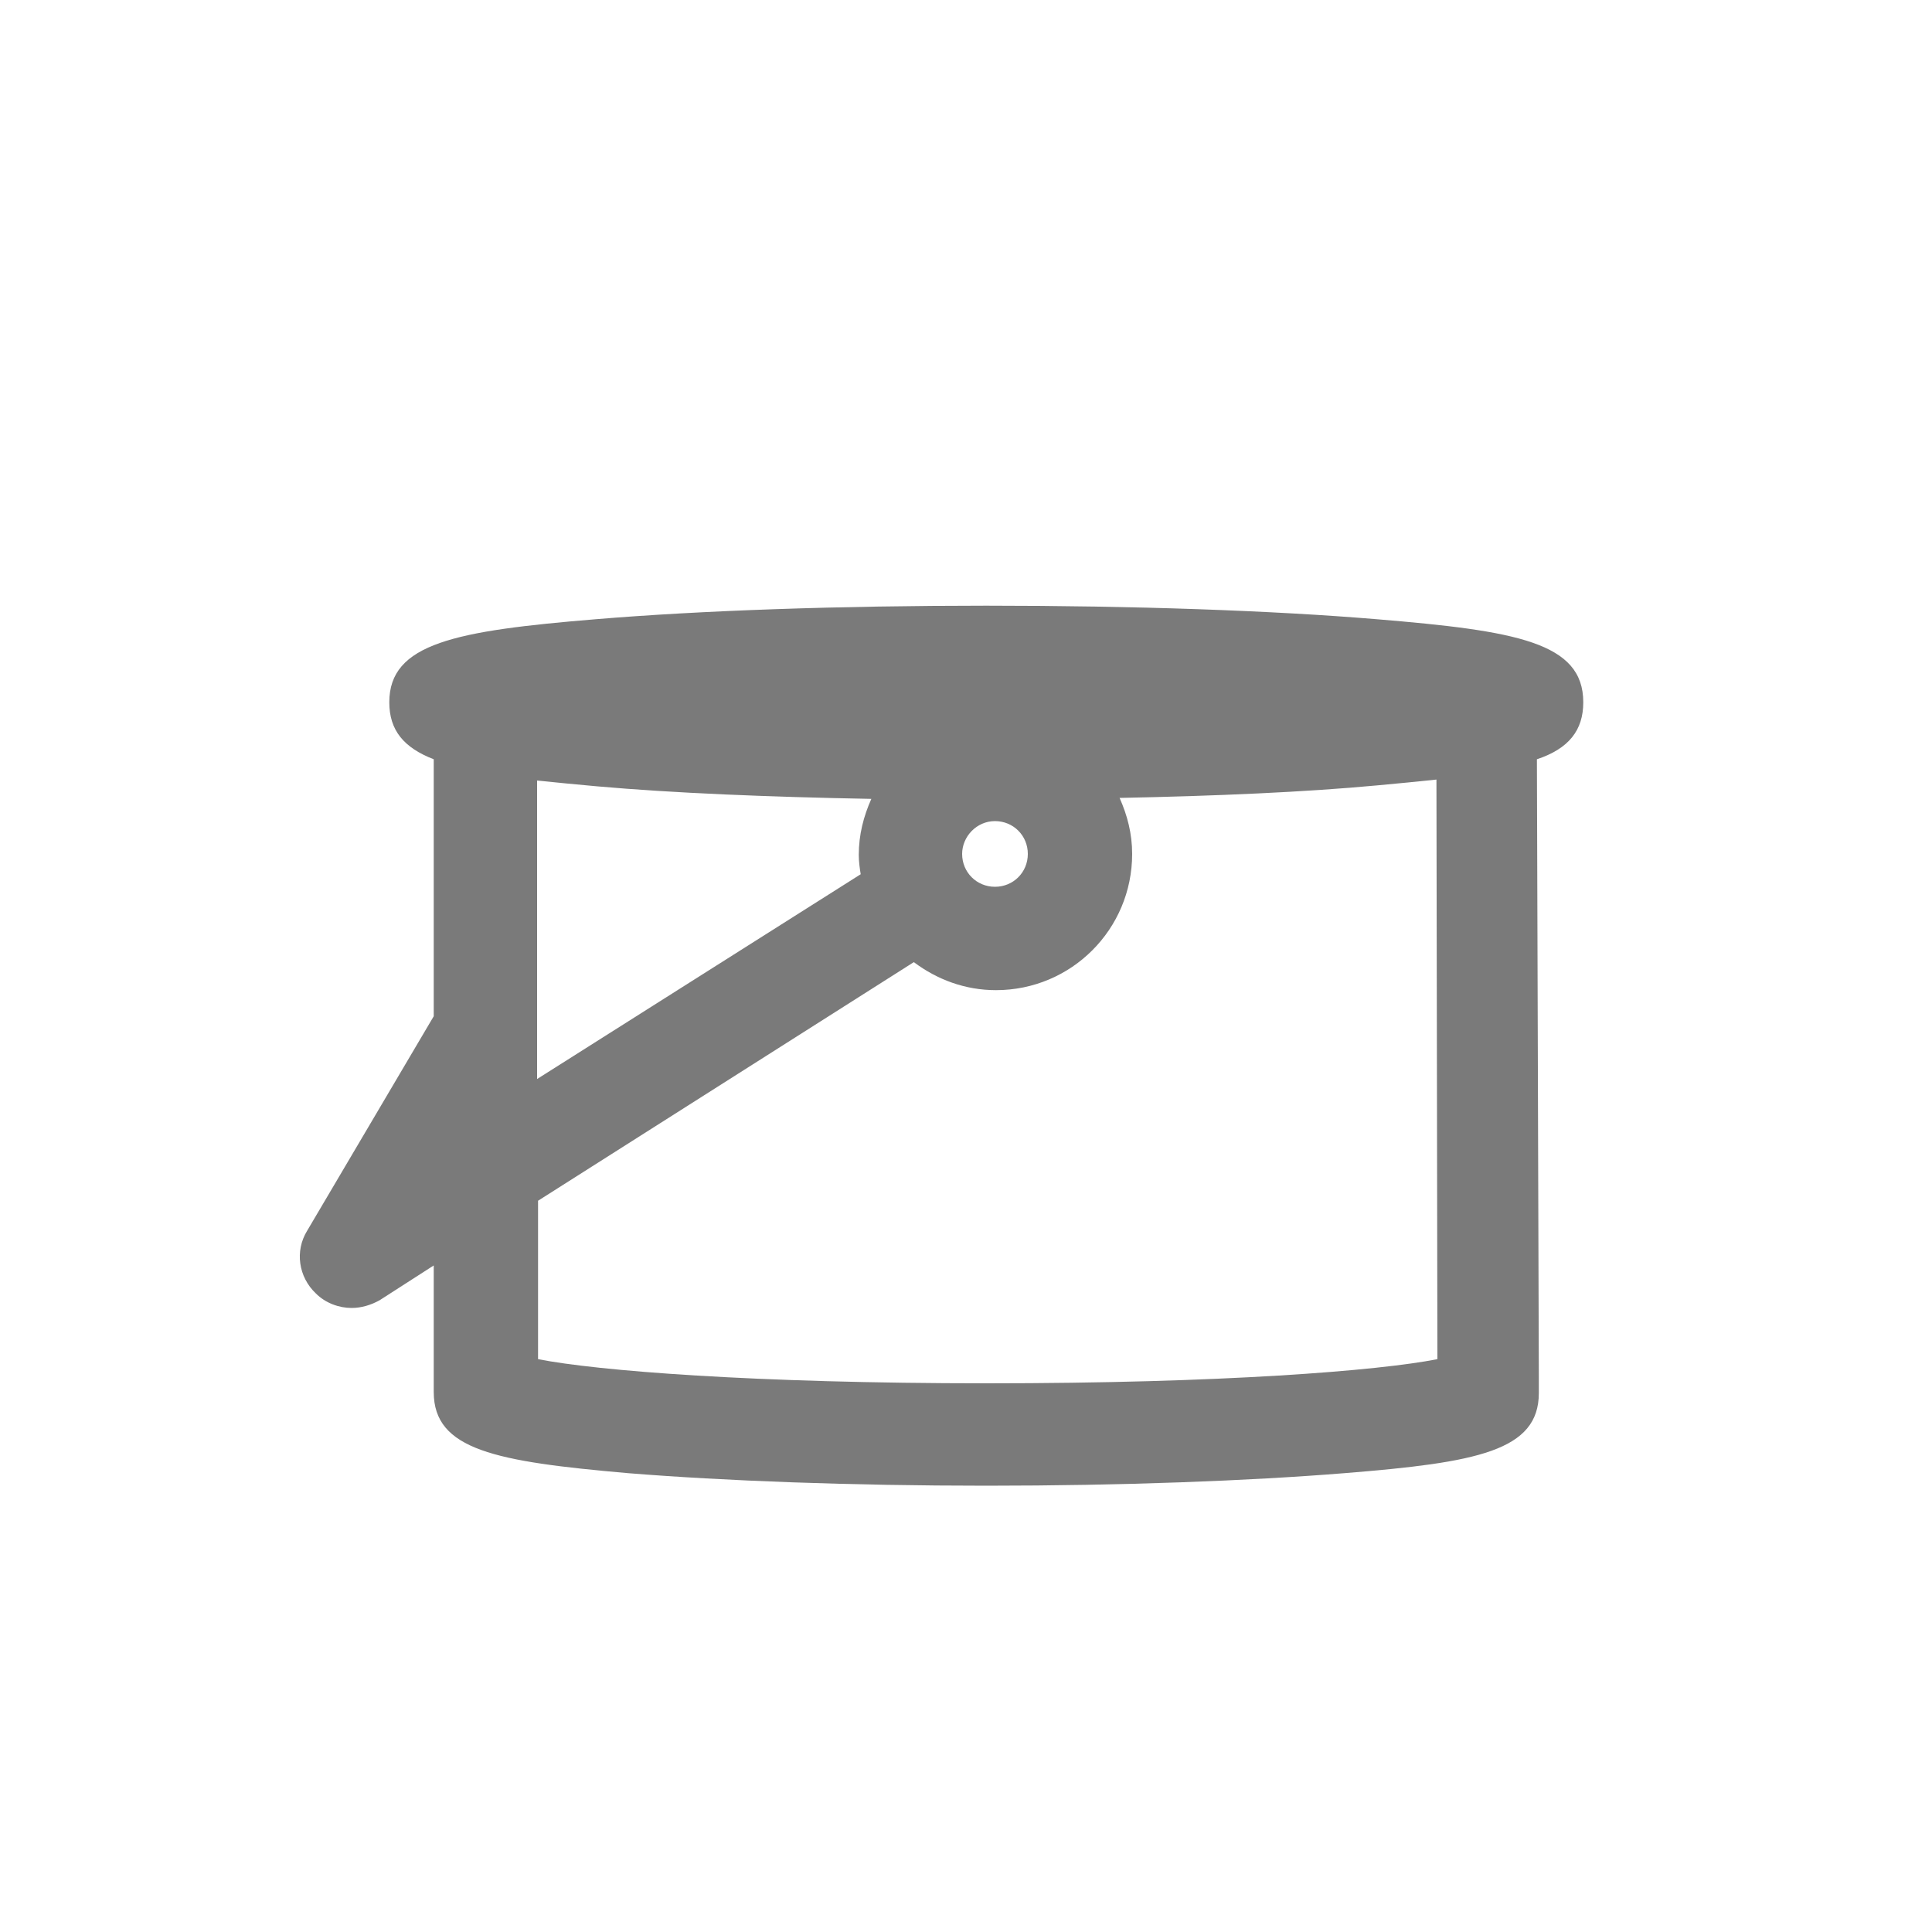
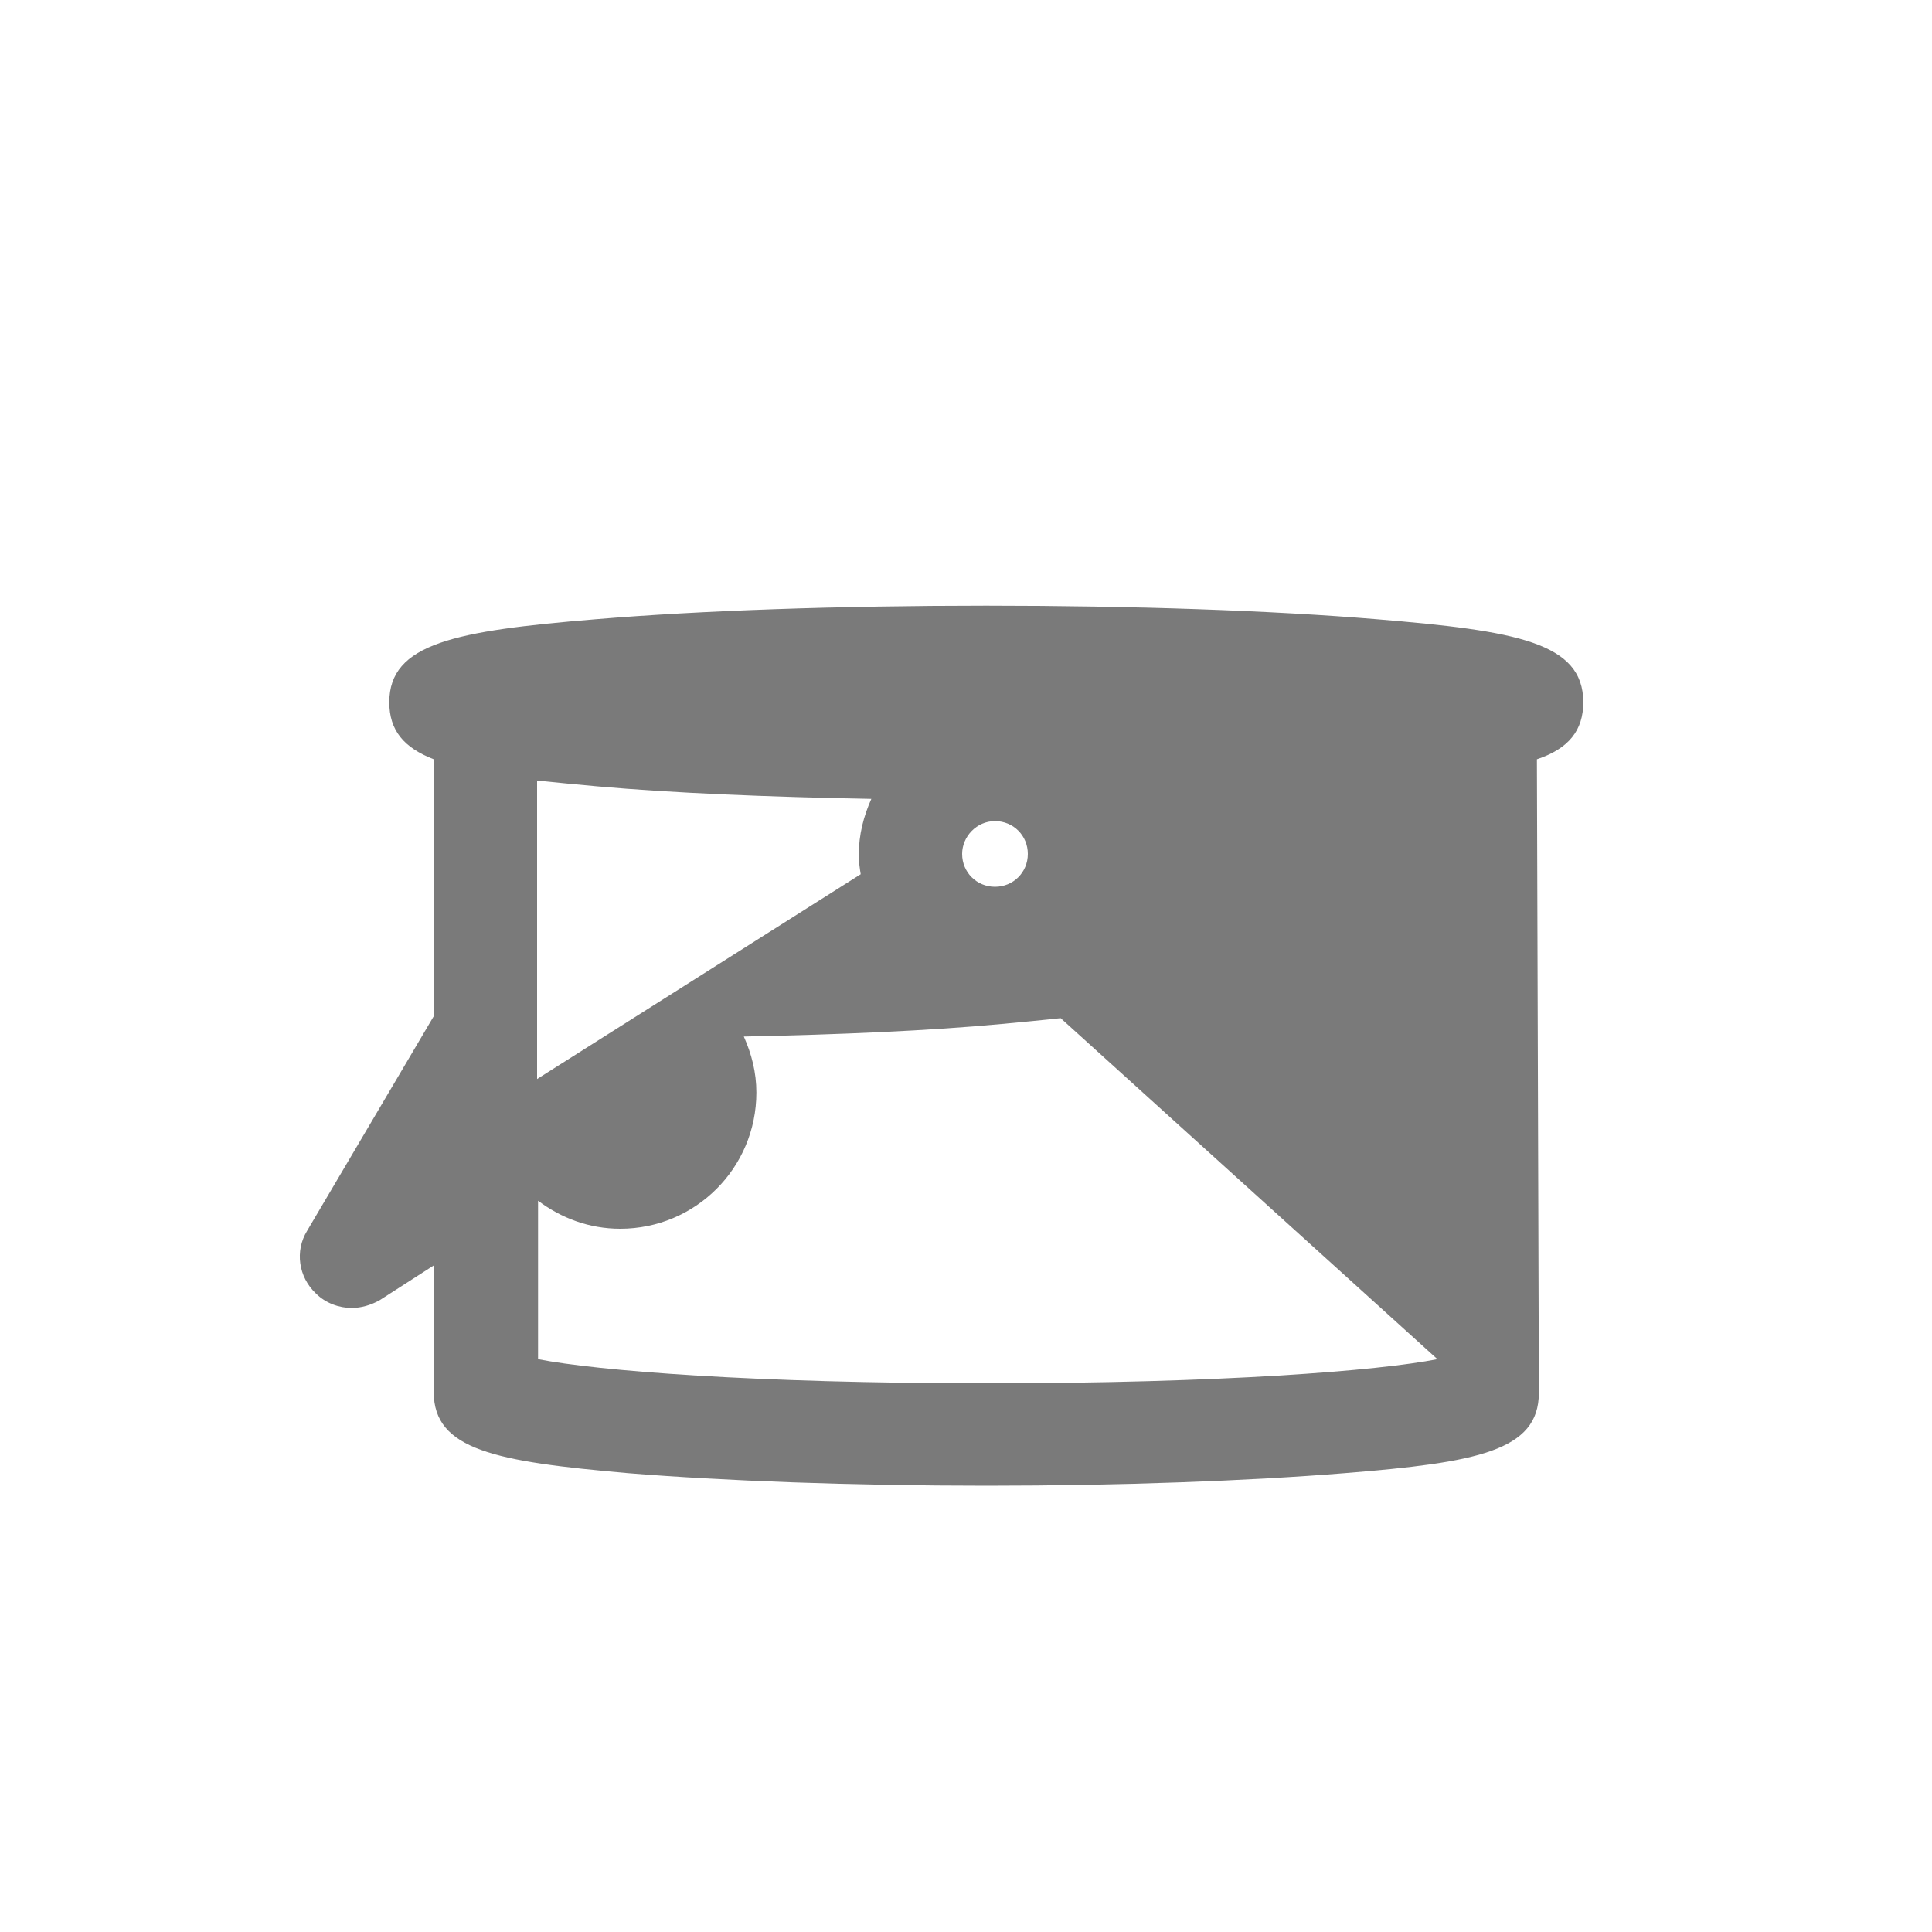
<svg xmlns="http://www.w3.org/2000/svg" version="1.1" id="Layer_1" x="0px" y="0px" viewBox="0 0 200 200" style="enable-background:new 0 0 200 200;" xml:space="preserve">
  <style type="text/css">
	.st0{fill:#7A7A7A;}
</style>
-   <path class="st0" d="M163.9,72.7c0-6.2-6.9-7.4-21.4-8.6c-10.8-0.9-25.1-1.4-40.4-1.4s-29.6,0.5-40.4,1.4  c-14.6,1.2-21.4,2.5-21.4,8.6c0,2.9,1.5,4.7,4.6,5.9l0,26.6l-13.1,22.2c-1.3,2.1-0.9,4.8,0.9,6.5c1,1,2.4,1.5,3.7,1.5  c1,0,2-0.3,2.9-0.8l5.6-3.6l0,13.1c0,6,6.4,7.2,20.1,8.4c9.9,0.8,23.1,1.3,37.1,1.3s27.2-0.5,37.1-1.3c13.7-1.1,20.1-2.3,20.1-8.3  l0-1.5l-0.2-64.1C162.4,77.5,163.9,75.6,163.9,72.7z M103,85c1.9,0,3.4,1.5,3.4,3.4c0,1.9-1.5,3.4-3.4,3.4s-3.4-1.5-3.4-3.4  C99.6,86.6,101.1,85,103,85z M61.8,81.4c7.9,0.7,17.7,1.1,28.4,1.3c-0.8,1.8-1.3,3.7-1.3,5.8c0,0.7,0.1,1.4,0.2,2l-33.5,21.2V80.8  C57.5,81,59.6,81.2,61.8,81.4z M148.8,140.7c-6.1,1.2-22.3,2.5-46.6,2.5c-24.2,0-40.4-1.3-46.5-2.5v-16.4l38.9-24.7  c2.4,1.8,5.3,2.9,8.5,2.9c7.8,0,14.1-6.3,14.1-14.1c0-2.1-0.5-4-1.3-5.8c10-0.2,19.2-0.6,26.7-1.3c2.2-0.2,4.2-0.4,6.1-0.6  L148.8,140.7z" />
+   <path class="st0" d="M163.9,72.7c0-6.2-6.9-7.4-21.4-8.6c-10.8-0.9-25.1-1.4-40.4-1.4s-29.6,0.5-40.4,1.4  c-14.6,1.2-21.4,2.5-21.4,8.6c0,2.9,1.5,4.7,4.6,5.9l0,26.6l-13.1,22.2c-1.3,2.1-0.9,4.8,0.9,6.5c1,1,2.4,1.5,3.7,1.5  c1,0,2-0.3,2.9-0.8l5.6-3.6l0,13.1c0,6,6.4,7.2,20.1,8.4c9.9,0.8,23.1,1.3,37.1,1.3s27.2-0.5,37.1-1.3c13.7-1.1,20.1-2.3,20.1-8.3  l0-1.5l-0.2-64.1C162.4,77.5,163.9,75.6,163.9,72.7z M103,85c1.9,0,3.4,1.5,3.4,3.4c0,1.9-1.5,3.4-3.4,3.4s-3.4-1.5-3.4-3.4  C99.6,86.6,101.1,85,103,85z M61.8,81.4c7.9,0.7,17.7,1.1,28.4,1.3c-0.8,1.8-1.3,3.7-1.3,5.8c0,0.7,0.1,1.4,0.2,2l-33.5,21.2V80.8  C57.5,81,59.6,81.2,61.8,81.4z M148.8,140.7c-6.1,1.2-22.3,2.5-46.6,2.5c-24.2,0-40.4-1.3-46.5-2.5v-16.4c2.4,1.8,5.3,2.9,8.5,2.9c7.8,0,14.1-6.3,14.1-14.1c0-2.1-0.5-4-1.3-5.8c10-0.2,19.2-0.6,26.7-1.3c2.2-0.2,4.2-0.4,6.1-0.6  L148.8,140.7z" />
</svg>